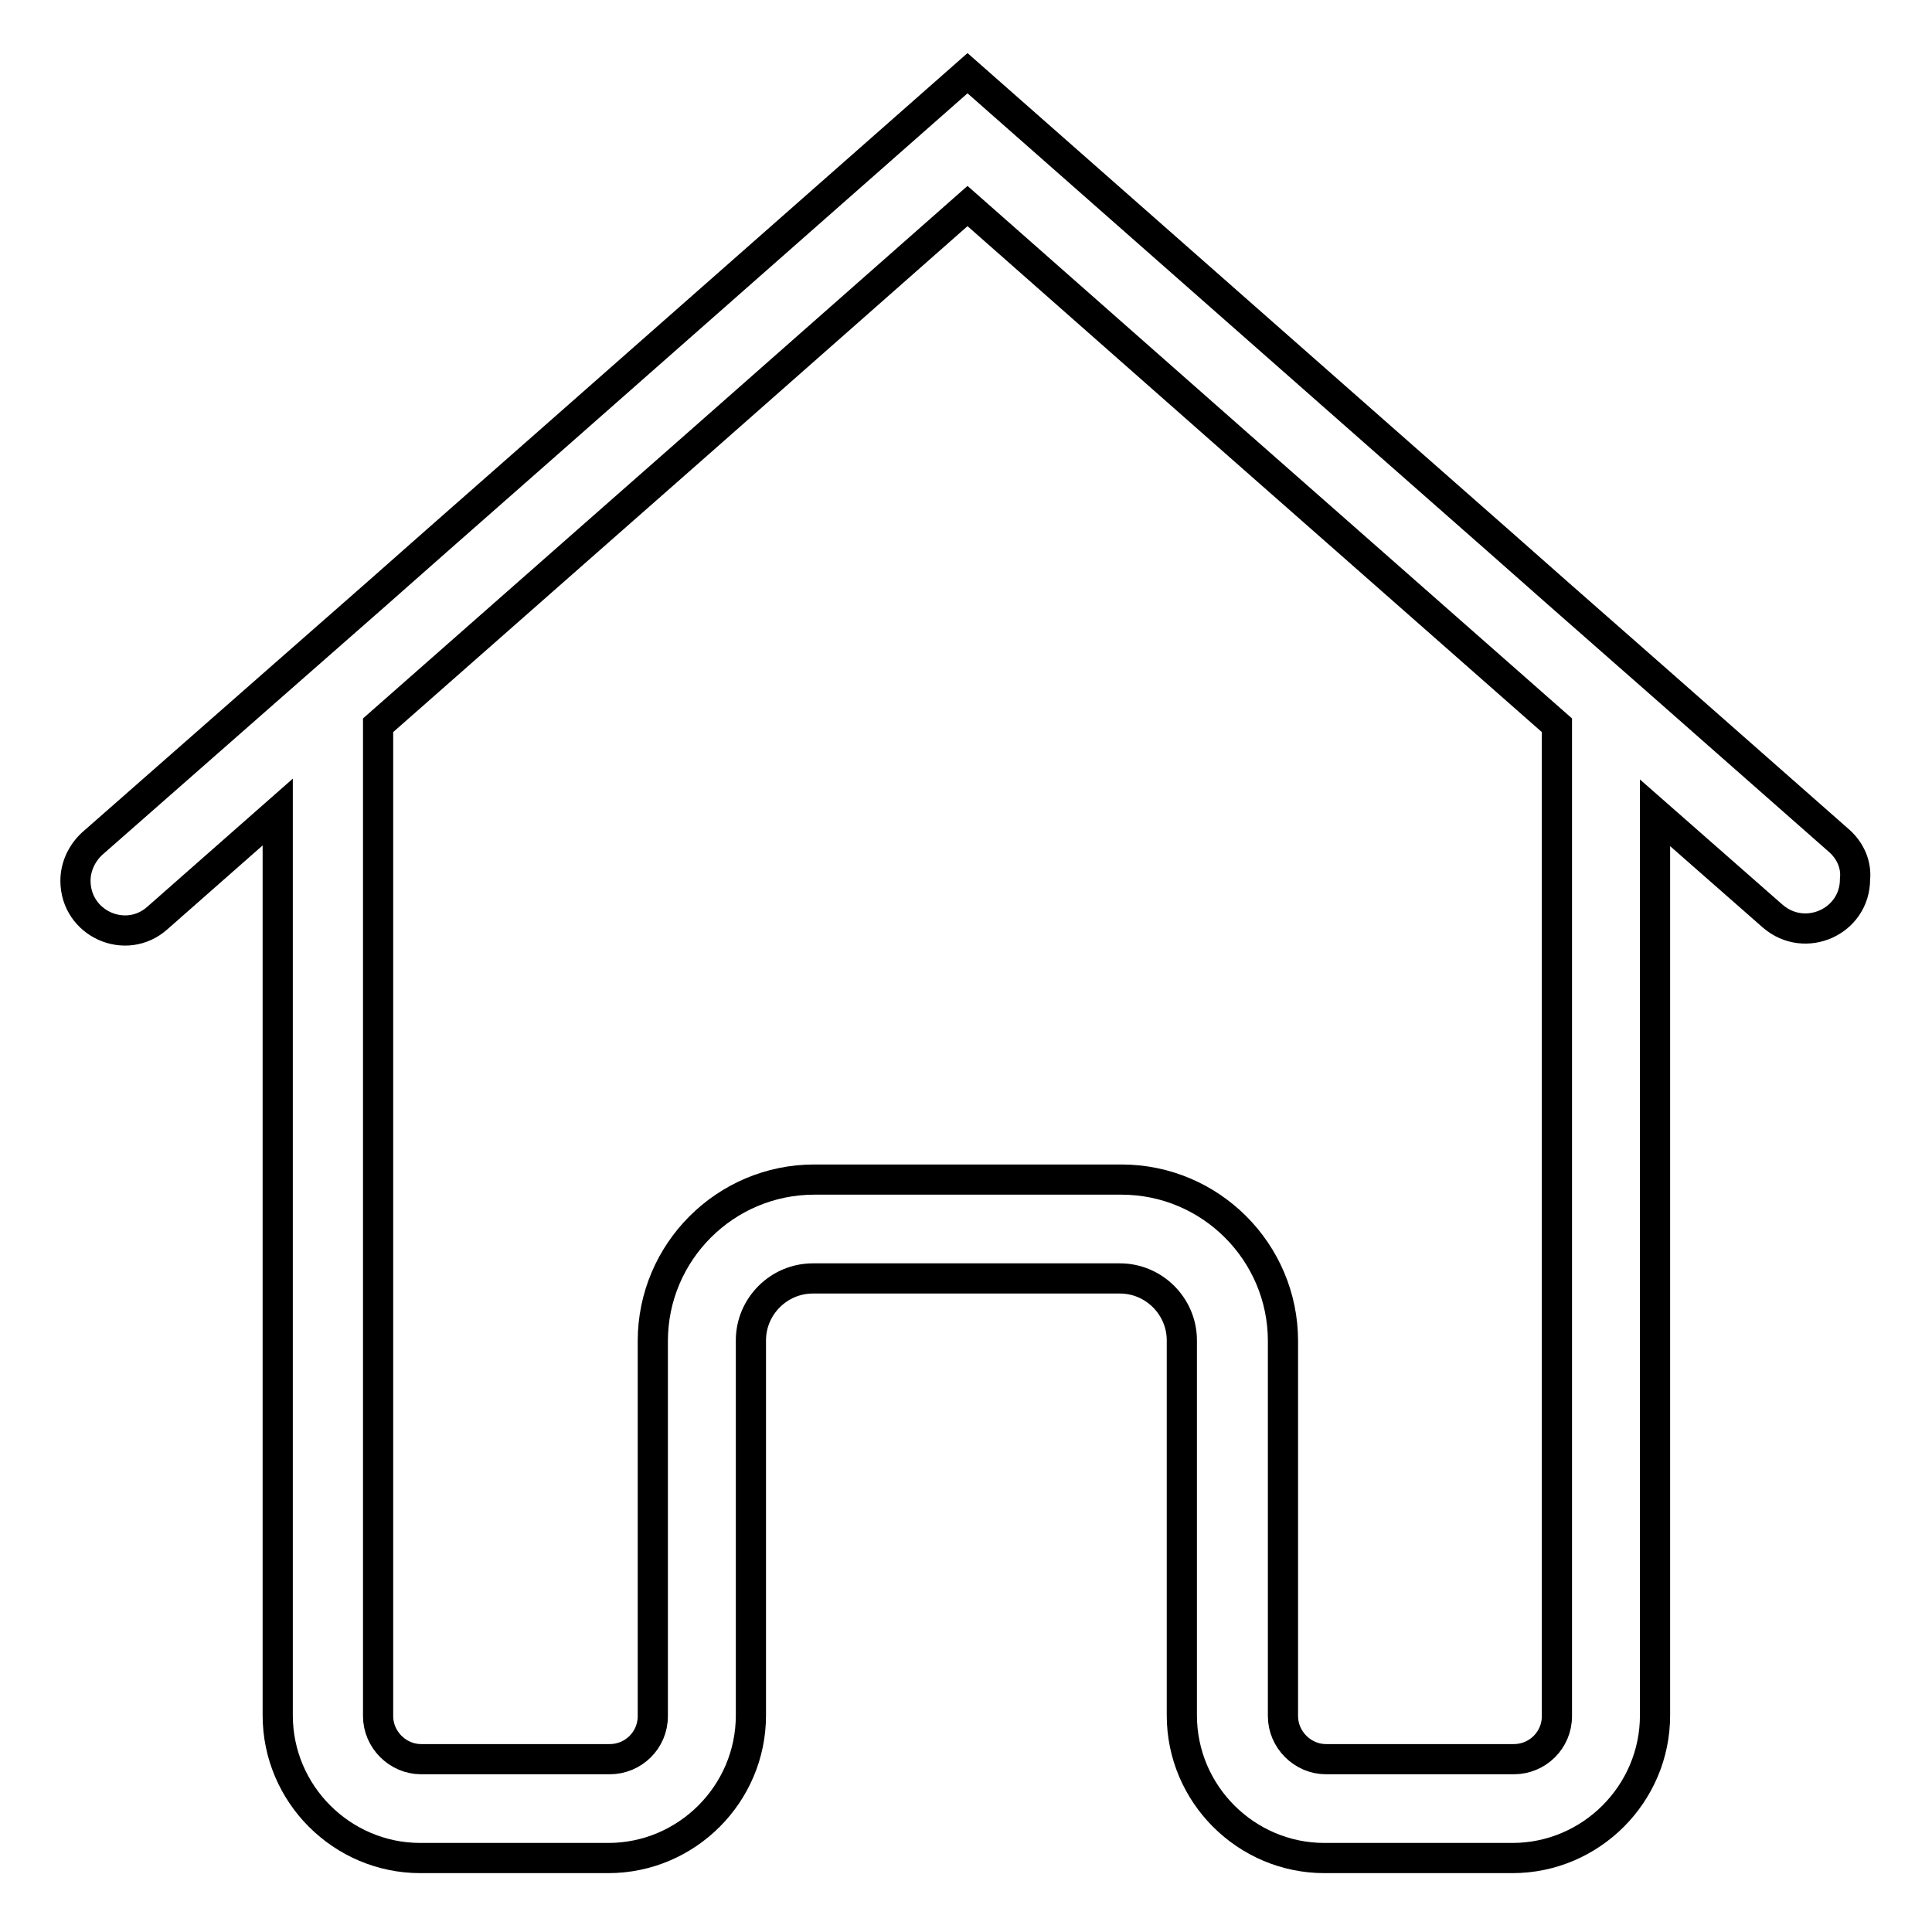
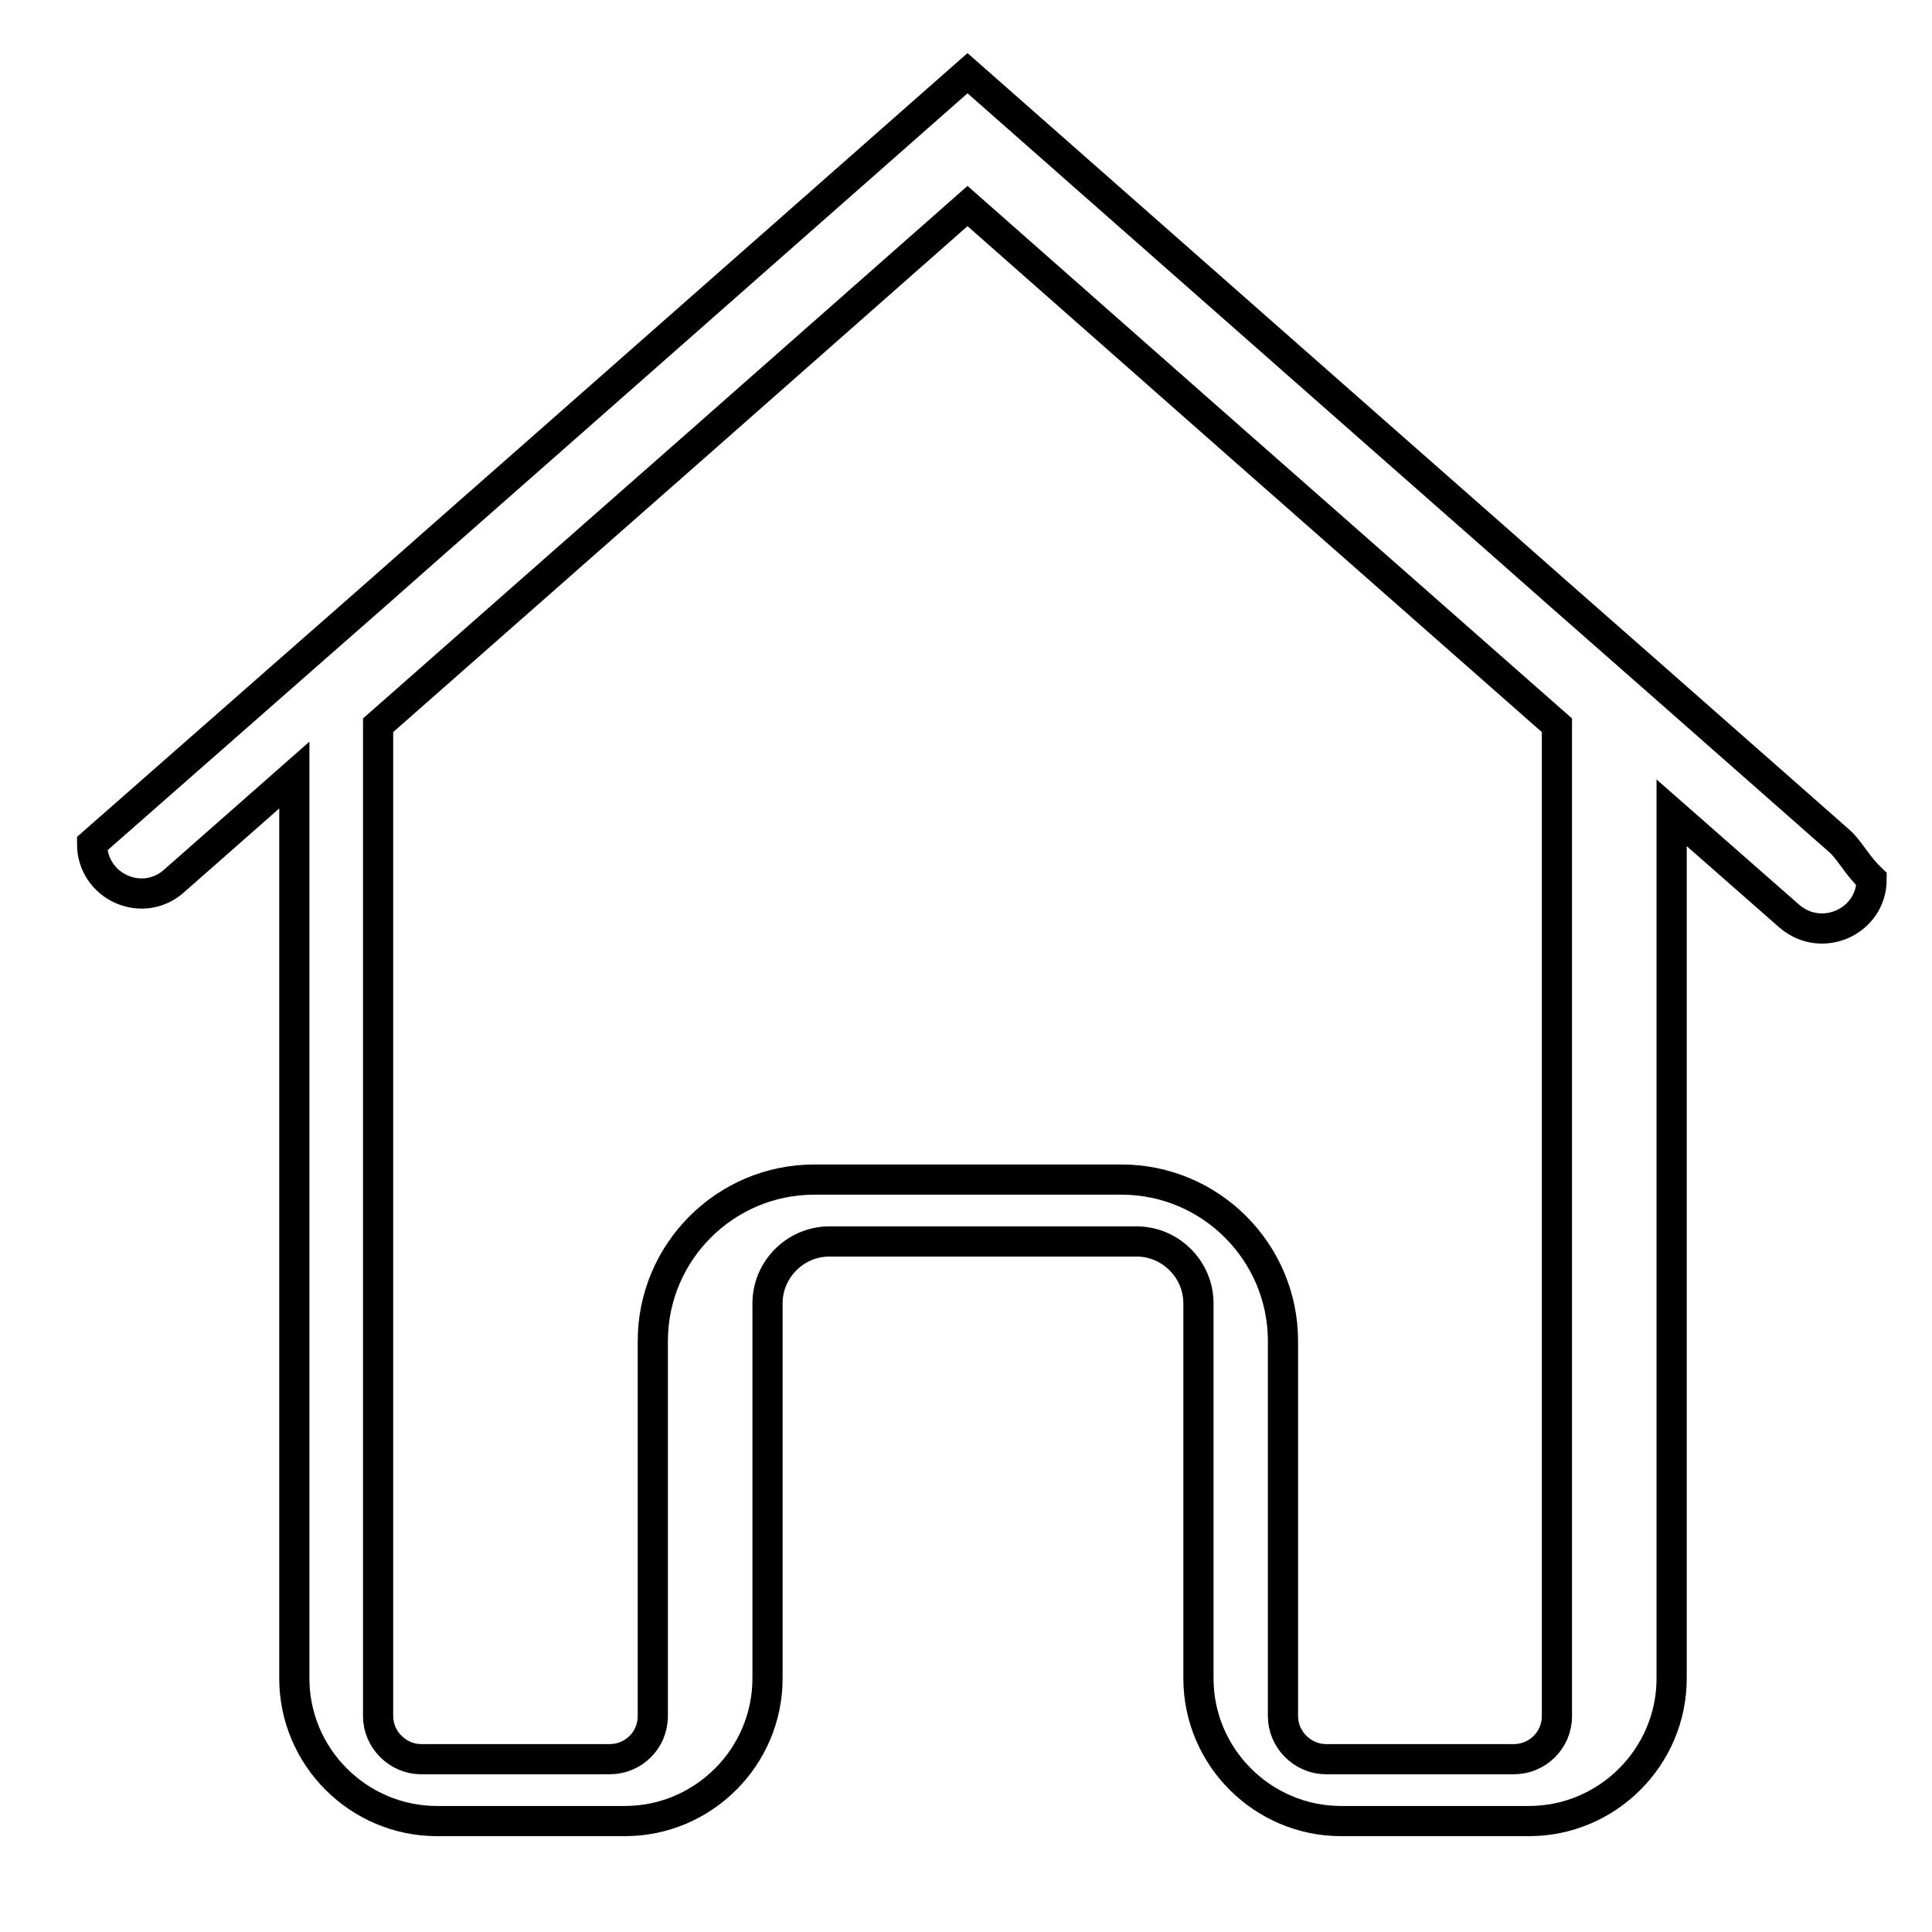
<svg xmlns="http://www.w3.org/2000/svg" version="1.1" x="0px" y="0px" viewBox="0 0 256 256" enable-background="new 0 0 256 256" xml:space="preserve">
  <g>
-     <path stroke-width="4" fill-opacity="0" stroke="#000000" d="M243.8,111.5l-24.3-21.4l-13.2-11.6l-7.7-6.8l-15-13.2L128.2,9.7l0,0L72.7,58.6l-15,13.2l-7.7,6.8 L36.9,90.1l-24.7,21.7c-1.4,1.3-2.2,3.1-2.2,4.9c0,5.7,6.7,8.7,10.9,4.9l15.9-14v119.7c0,10.4,8.5,18.9,18.9,18.9h24.9 c10.4,0,18.9-8.5,18.9-18.9v-49.7c0-4.5,3.7-8.2,8.2-8.2h40.7c4.5,0,8.2,3.7,8.2,8.2v49.7c0,10.4,8.5,18.9,18.9,18.9h24.9 c10.4,0,18.9-8.5,18.9-18.9V107.7l15.6,13.7c4.3,3.7,10.9,0.7,10.9-4.9C246,114.6,245.2,112.8,243.8,111.5L243.8,111.5z  M206.3,227.4c0,3.2-2.6,5.7-5.7,5.7h-24.9c-3.1,0-5.7-2.6-5.7-5.7v-49.7c0-11.8-9.6-21.4-21.4-21.4h-40.7 c-11.8,0-21.4,9.6-21.4,21.4v49.7c0,3.2-2.6,5.7-5.7,5.7H55.8c-3.1,0-5.7-2.6-5.7-5.7V96.1l27.6-24.3l15-13.2l35.5-31.3l35.5,31.3 l15,13.2l27.6,24.3V227.4L206.3,227.4z" />
+     <path stroke-width="4" fill-opacity="0" stroke="#000000" d="M243.8,111.5l-24.3-21.4l-13.2-11.6l-7.7-6.8l-15-13.2L128.2,9.7l0,0L72.7,58.6l-15,13.2l-7.7,6.8 L36.9,90.1l-24.7,21.7c0,5.7,6.7,8.7,10.9,4.9l15.9-14v119.7c0,10.4,8.5,18.9,18.9,18.9h24.9 c10.4,0,18.9-8.5,18.9-18.9v-49.7c0-4.5,3.7-8.2,8.2-8.2h40.7c4.5,0,8.2,3.7,8.2,8.2v49.7c0,10.4,8.5,18.9,18.9,18.9h24.9 c10.4,0,18.9-8.5,18.9-18.9V107.7l15.6,13.7c4.3,3.7,10.9,0.7,10.9-4.9C246,114.6,245.2,112.8,243.8,111.5L243.8,111.5z  M206.3,227.4c0,3.2-2.6,5.7-5.7,5.7h-24.9c-3.1,0-5.7-2.6-5.7-5.7v-49.7c0-11.8-9.6-21.4-21.4-21.4h-40.7 c-11.8,0-21.4,9.6-21.4,21.4v49.7c0,3.2-2.6,5.7-5.7,5.7H55.8c-3.1,0-5.7-2.6-5.7-5.7V96.1l27.6-24.3l15-13.2l35.5-31.3l35.5,31.3 l15,13.2l27.6,24.3V227.4L206.3,227.4z" />
  </g>
</svg>